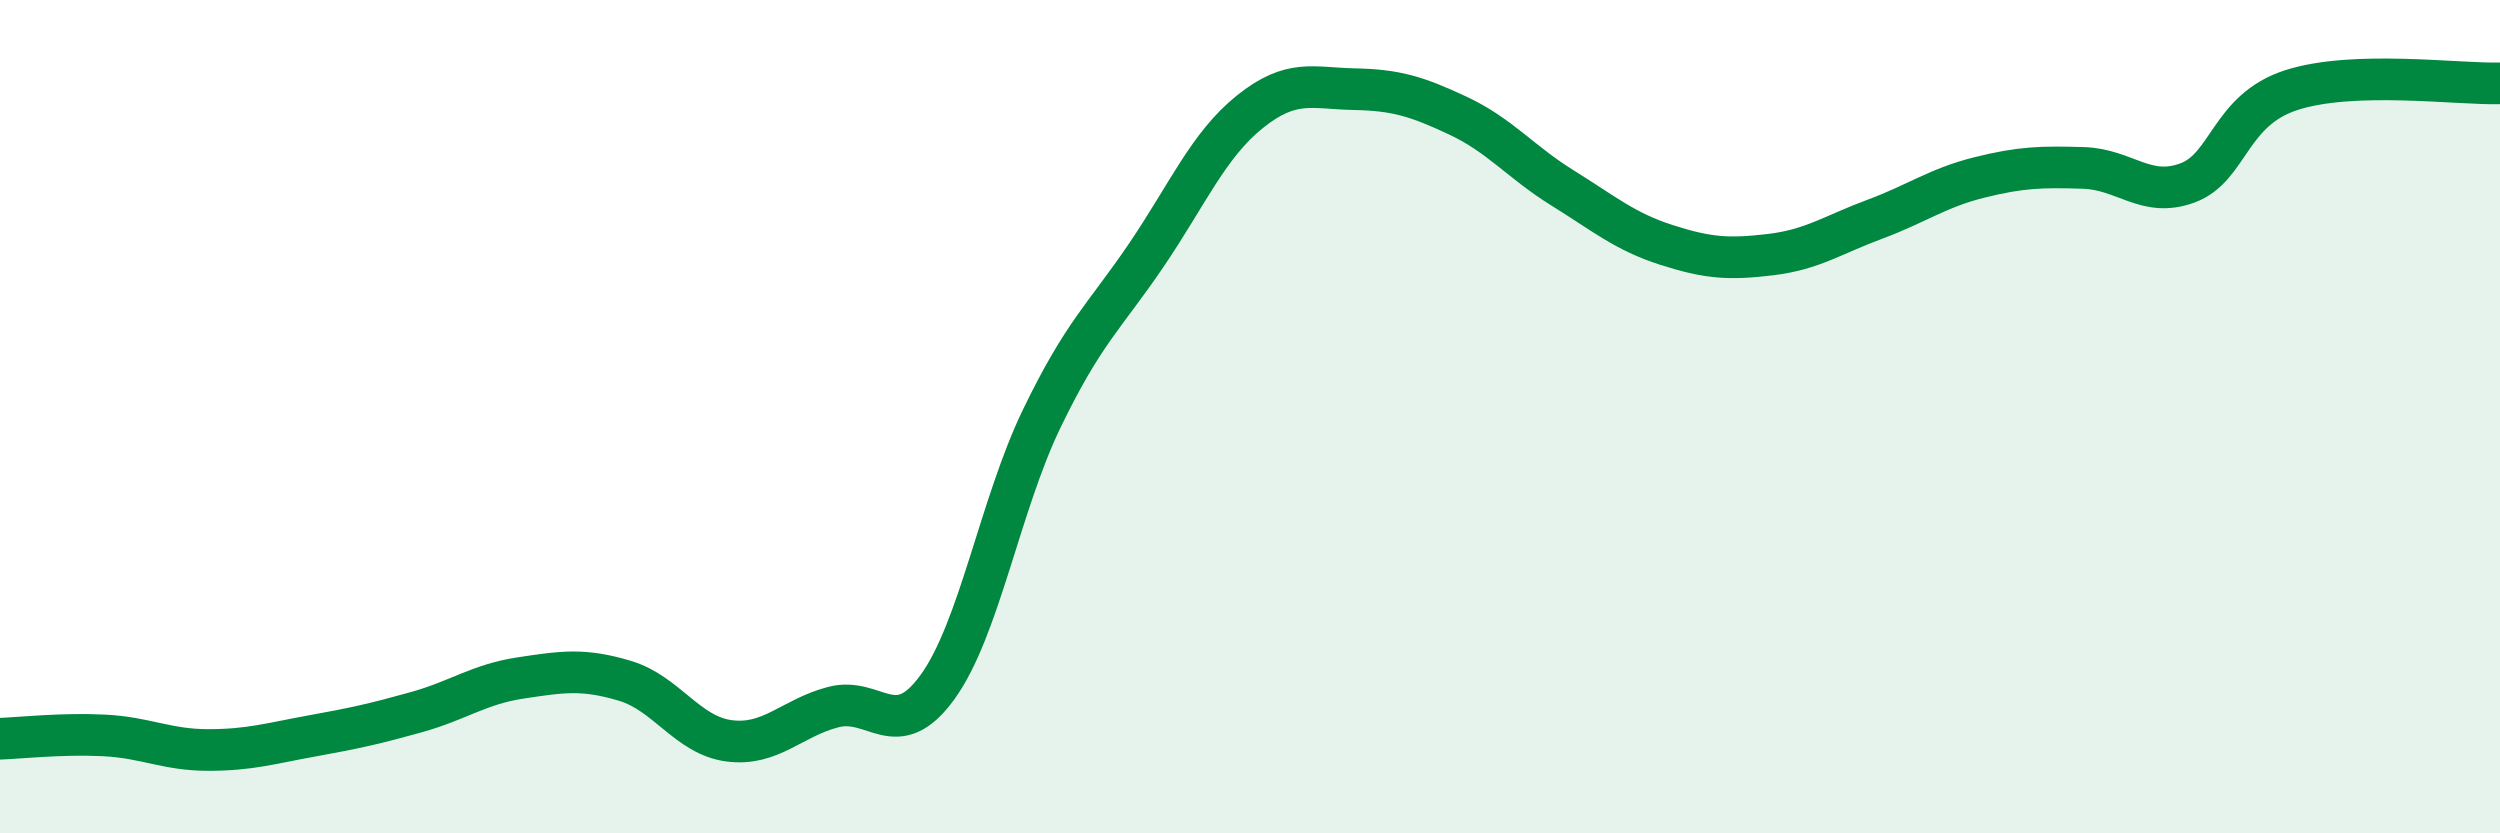
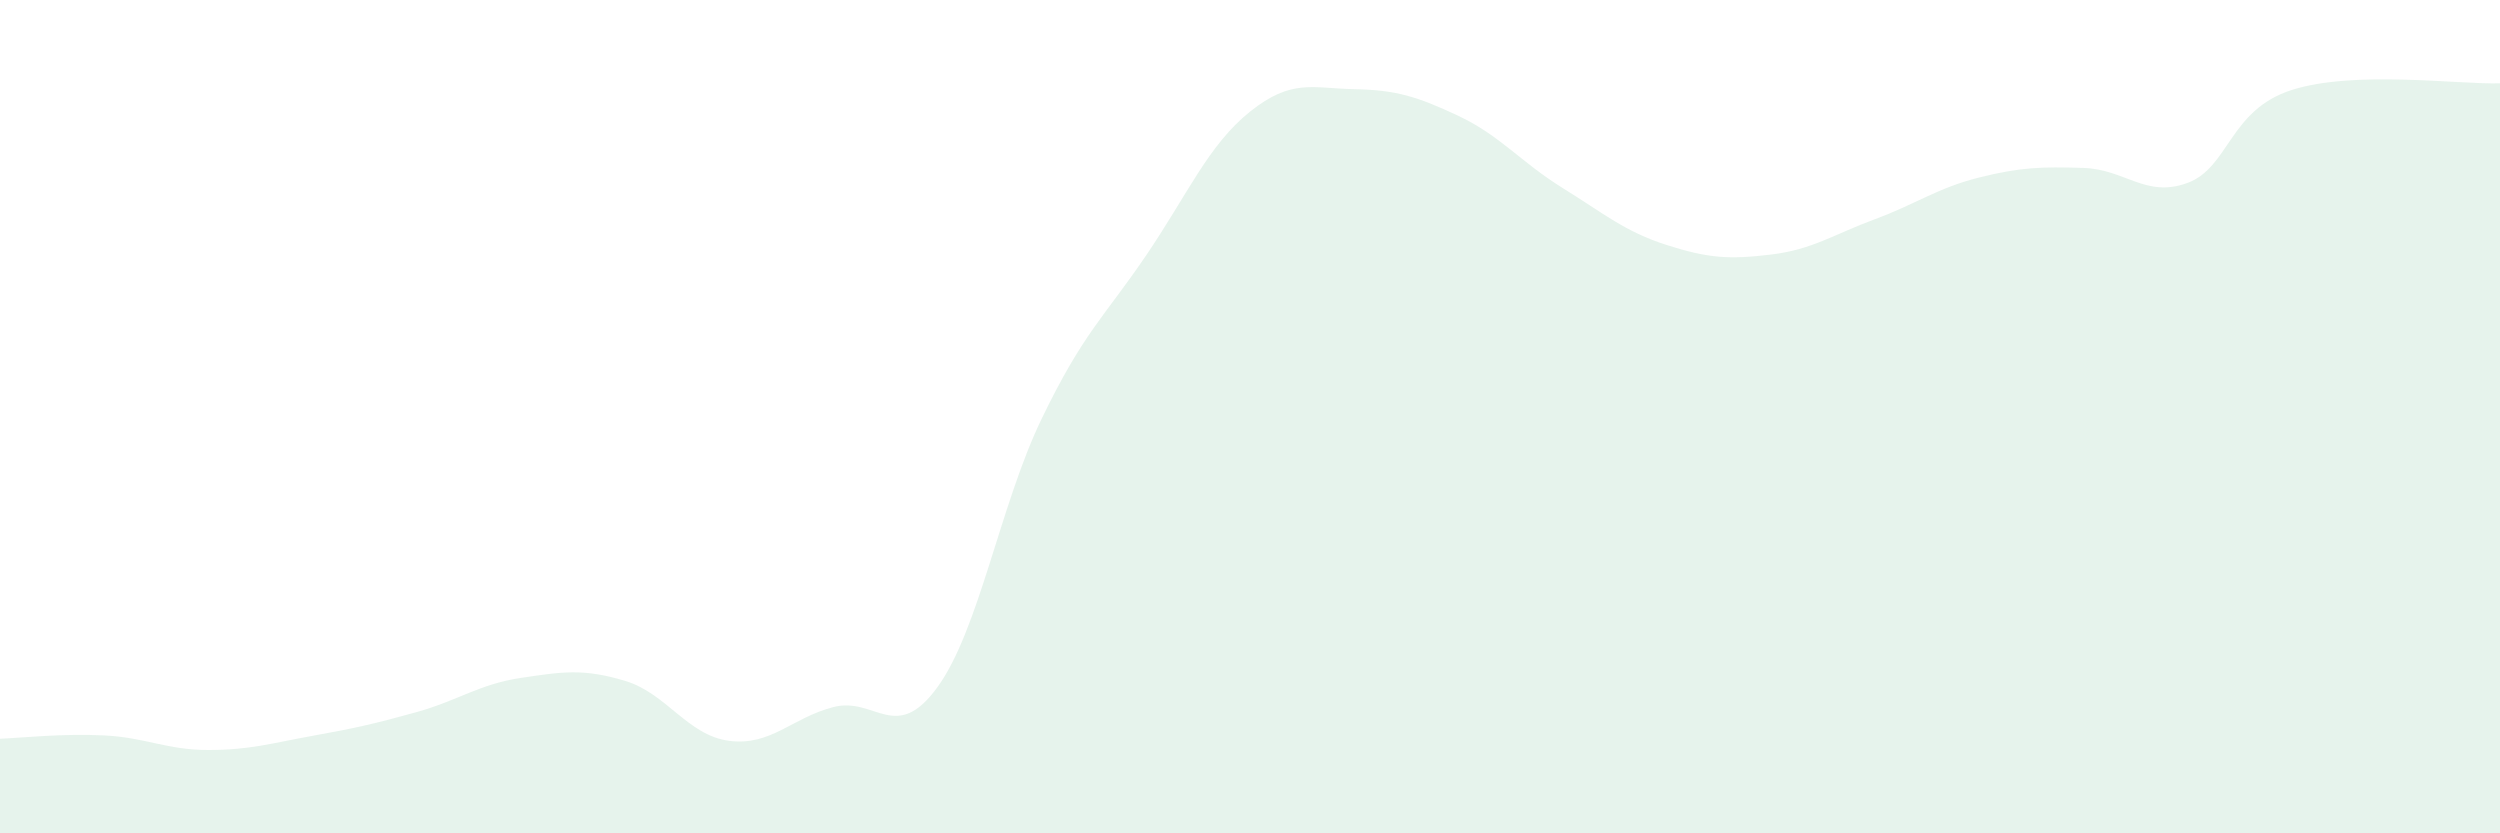
<svg xmlns="http://www.w3.org/2000/svg" width="60" height="20" viewBox="0 0 60 20">
  <path d="M 0,17.73 C 0.5,17.71 1.5,17.6 2.5,17.65 C 3.5,17.7 4,18 5,18 C 6,18 6.5,17.84 7.5,17.66 C 8.5,17.48 9,17.37 10,17.09 C 11,16.81 11.5,16.42 12.5,16.27 C 13.5,16.12 14,16.04 15,16.34 C 16,16.64 16.5,17.65 17.5,17.78 C 18.5,17.91 19,17.23 20,16.97 C 21,16.71 21.5,17.87 22.5,16.49 C 23.5,15.11 24,12.12 25,10.05 C 26,7.98 26.5,7.61 27.5,6.14 C 28.5,4.67 29,3.48 30,2.68 C 31,1.88 31.5,2.12 32.5,2.14 C 33.5,2.16 34,2.31 35,2.78 C 36,3.25 36.5,3.89 37.5,4.51 C 38.5,5.13 39,5.56 40,5.88 C 41,6.2 41.5,6.23 42.5,6.11 C 43.5,5.99 44,5.63 45,5.26 C 46,4.89 46.5,4.51 47.5,4.26 C 48.5,4.01 49,4 50,4.03 C 51,4.06 51.5,4.76 52.5,4.39 C 53.5,4.02 53.5,2.64 55,2.16 C 56.5,1.68 59,2.03 60,2L60 20L0 20Z" fill="#008740" opacity="0.1" stroke-linecap="round" stroke-linejoin="round" />
-   <path d="M 0,17.73 C 0.5,17.71 1.5,17.6 2.5,17.65 C 3.5,17.7 4,18 5,18 C 6,18 6.5,17.84 7.5,17.66 C 8.5,17.48 9,17.37 10,17.09 C 11,16.81 11.5,16.42 12.5,16.27 C 13.5,16.12 14,16.04 15,16.34 C 16,16.64 16.5,17.65 17.5,17.78 C 18.5,17.91 19,17.23 20,16.97 C 21,16.71 21.5,17.87 22.5,16.49 C 23.5,15.11 24,12.12 25,10.05 C 26,7.98 26.5,7.61 27.5,6.14 C 28.5,4.67 29,3.48 30,2.68 C 31,1.88 31.5,2.12 32.5,2.14 C 33.5,2.16 34,2.31 35,2.78 C 36,3.25 36.5,3.89 37.5,4.51 C 38.5,5.13 39,5.56 40,5.88 C 41,6.2 41.5,6.23 42.5,6.11 C 43.5,5.99 44,5.63 45,5.26 C 46,4.89 46.5,4.51 47.5,4.26 C 48.5,4.01 49,4 50,4.03 C 51,4.06 51.5,4.76 52.5,4.39 C 53.5,4.02 53.5,2.64 55,2.16 C 56.5,1.68 59,2.03 60,2" stroke="#008740" stroke-width="1" fill="none" stroke-linecap="round" stroke-linejoin="round" />
</svg>